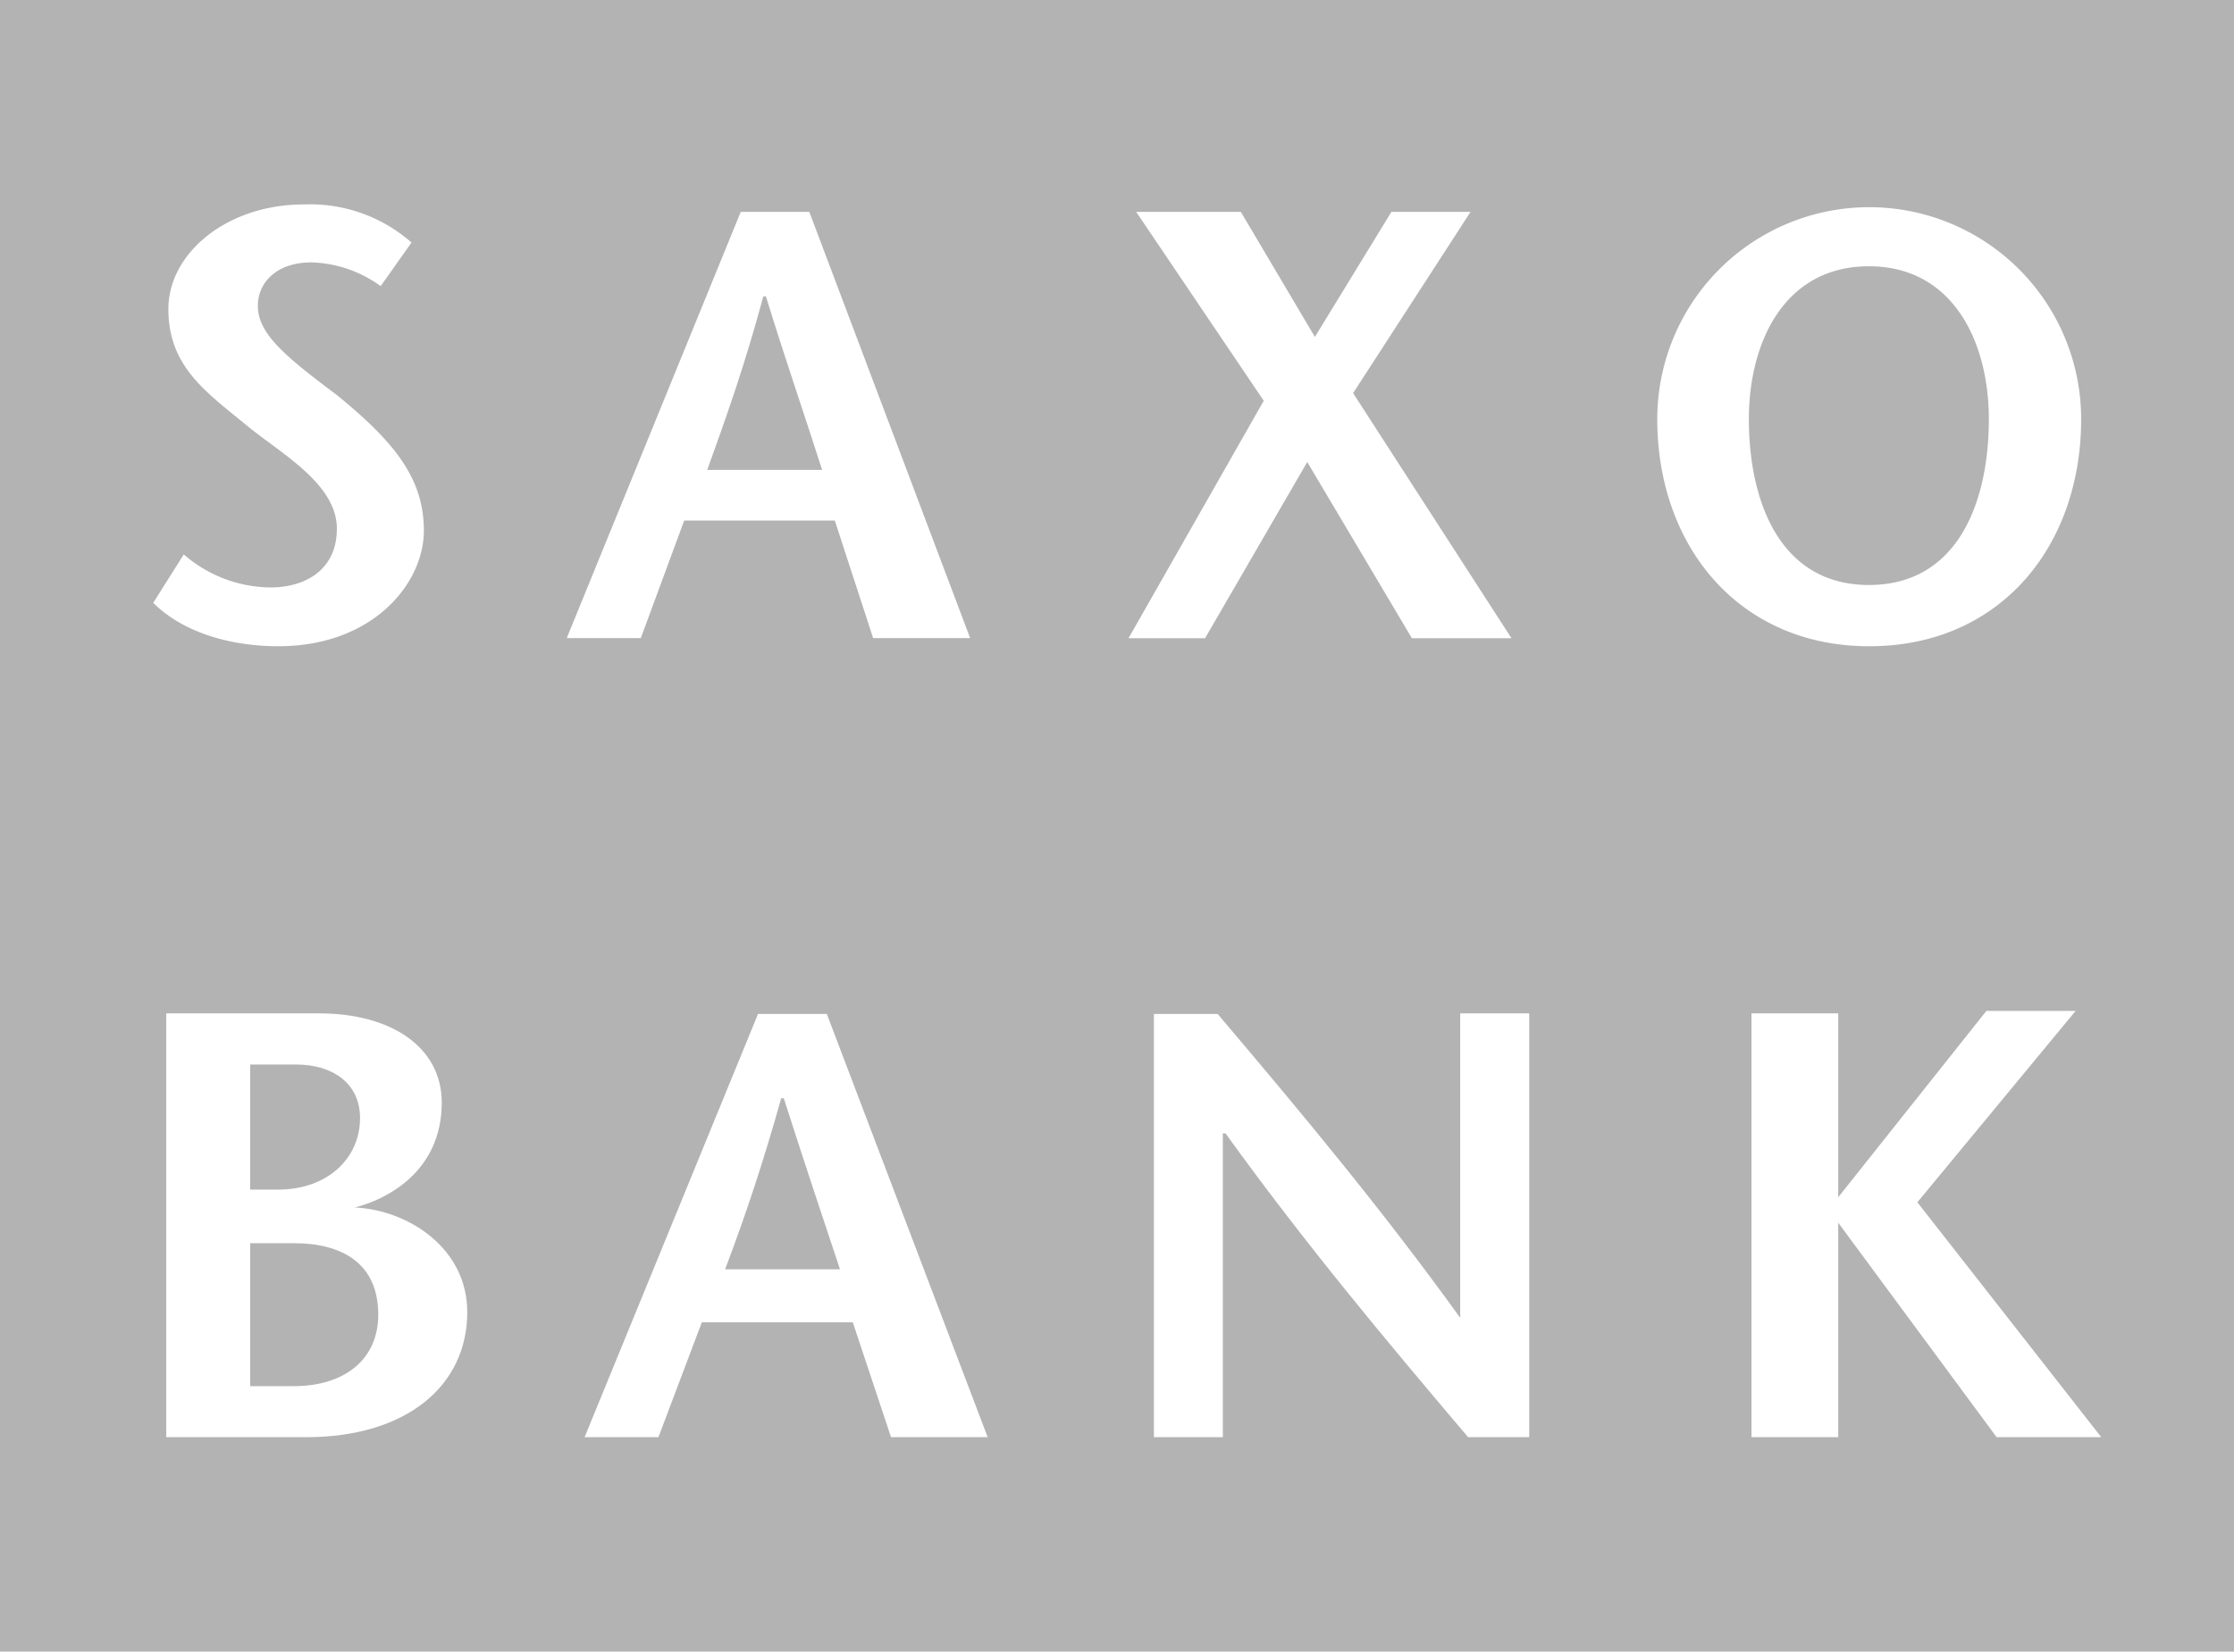
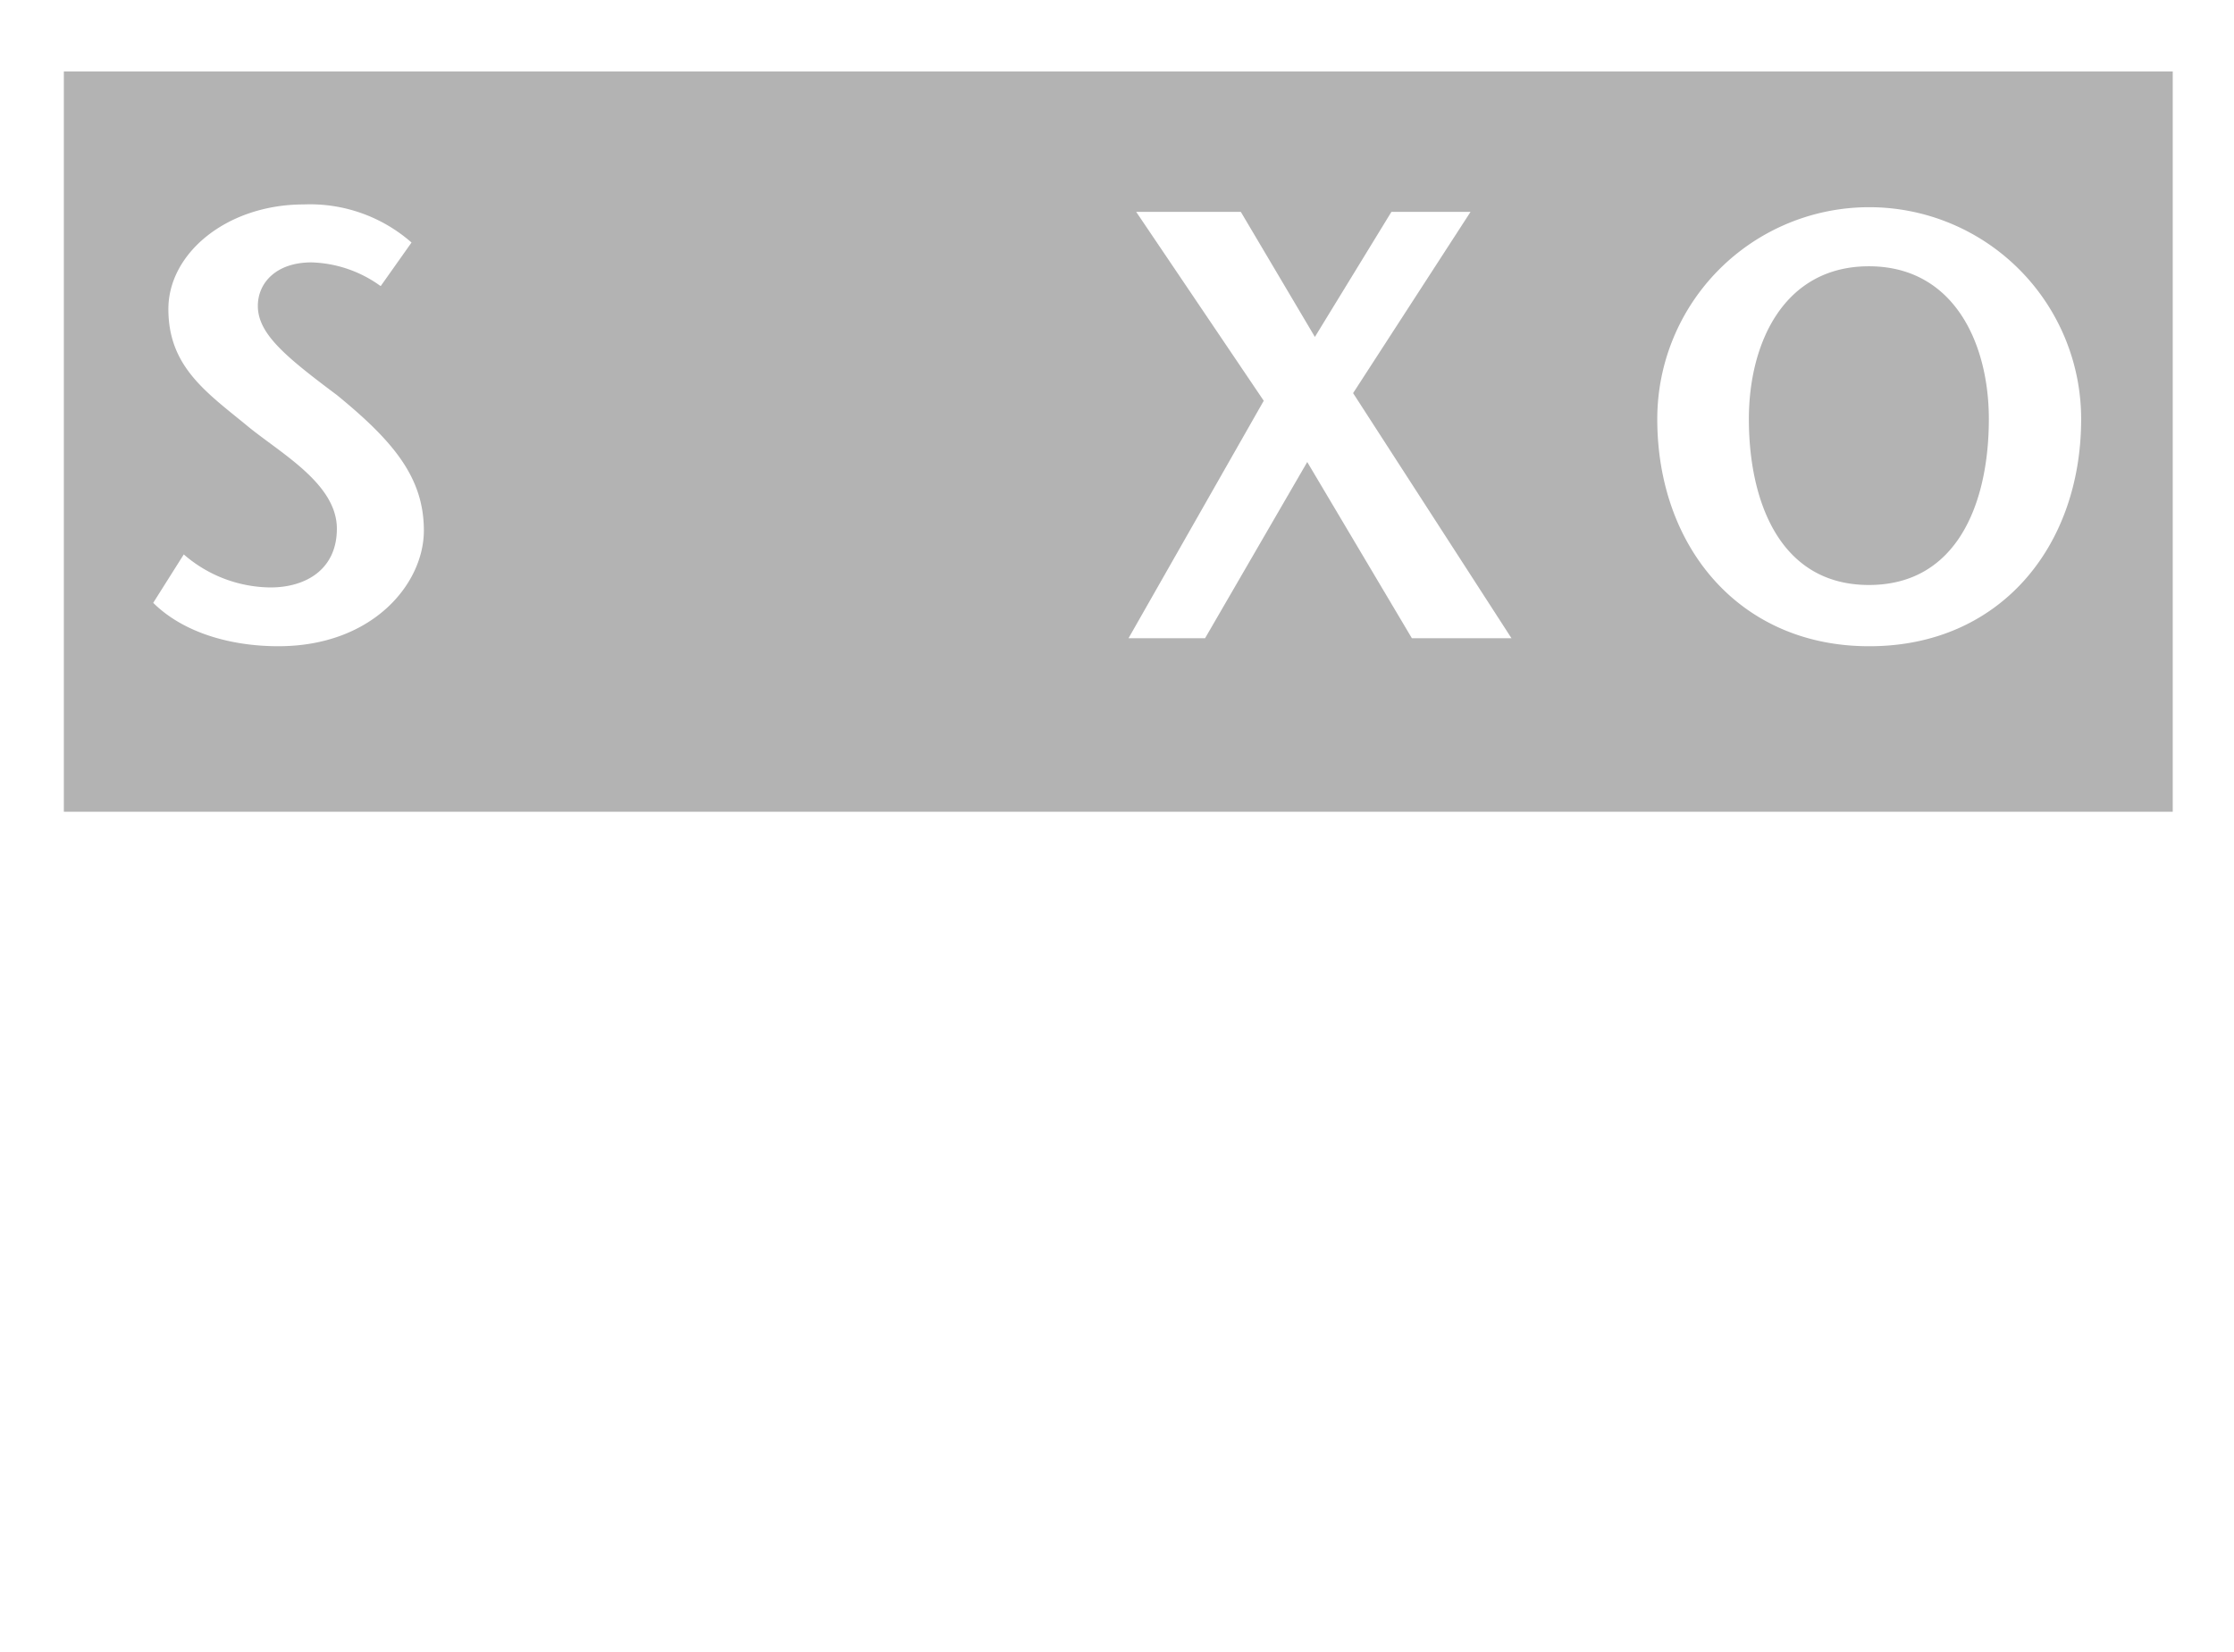
<svg xmlns="http://www.w3.org/2000/svg" id="Layer_1" data-name="Layer 1" viewBox="0 0 190 140.49">
  <defs>
    <style>.cls-1{fill:#b3b3b3;}.cls-2{fill:#fff;}</style>
  </defs>
-   <rect class="cls-1" width="190" height="140.49" />
  <polyline class="cls-1" points="5.43 6.08 184.79 6.08 184.79 69.05 5.43 69.05 5.43 6.08" />
  <path class="cls-2" d="M37.35,42.35a10.49,10.49,0,0,0-5.86-2c-3,0-4.56,1.74-4.56,3.7,0,2.39,2.39,4.34,6.73,7.59,4.78,3.91,7.39,7,7.39,11.52S36.7,73,28.67,73c-3.91,0-8-1.08-10.64-3.69l2.6-4.12A11.38,11.38,0,0,0,28,68c3,0,5.65-1.52,5.65-5,0-3.91-5-6.52-7.82-8.91-3.47-2.82-6.51-5-6.51-9.77s5-8.9,11.51-8.9A13.08,13.08,0,0,1,40,38.66l-2.61,3.69" transform="translate(-5 -18.03)" />
-   <path class="cls-2" d="M68,36.05,53.2,72.31h6.3l3.69-10H76l3.26,10h8.25L73.83,36.05H68M65.15,58c1.73-4.78,3.25-9.12,4.77-14.76h.22c1.74,5.64,3.26,10,4.78,14.76H65.15" transform="translate(-5 -18.03)" />
  <polyline class="cls-2" points="120.08 54.29 111.18 39.3 102.49 54.29 95.98 54.29 107.48 34.09 96.63 18.02 105.53 18.02 111.83 28.66 118.34 18.02 125.07 18.02 115.08 33.44 128.55 54.29 120.08 54.29" />
  <path class="cls-2" d="M164,73c11.07,0,18-8.46,18-19.32a18,18,0,1,0-36.05,0c0,10.86,7,19.32,18,19.32m0-5.21c-7.6,0-10.21-7.16-10.21-14.11,0-6.51,3-13,10.21-13s10.2,6.52,10.2,13c0,7-2.6,14.11-10.2,14.11" transform="translate(-5 -18.03)" />
  <path class="cls-2" d="M26.28,108.58h3.91c3,0,5.43,1.52,5.43,4.56,0,3.47-2.83,6.08-6.95,6.08H26.28V108.58m4.77,31.7c8.48,0,13.69-4.34,13.69-10.64,0-5.43-5-8.68-9.56-8.9,2.61-.65,7.39-3,7.39-8.91,0-4.77-4.35-7.6-10.43-7.6h-13v36.05H31.05m-4.77-16.5H30c4.13,0,7.17,1.74,7.17,6.08,0,3.91-3,6.08-7.17,6.08H26.28V123.78" transform="translate(-5 -18.03)" />
  <path class="cls-2" d="M69.49,104.23,54.72,140.28H61l3.69-9.77H77.53l3.25,9.77H89l-13.68-36H69.49M66.67,126c1.73-4.56,3.25-9.12,4.77-14.55h.22c1.74,5.43,3.26,10,4.78,14.55H66.67" transform="translate(-5 -18.03)" />
  <path class="cls-2" d="M135.07,140.28h-5.21c-7-8.25-13.9-16.5-20.63-25.84H109v25.84h-5.86v-36h5.42c7,8.26,13.9,16.51,20.63,25.85V104.23h5.87v36.05" transform="translate(-5 -18.03)" />
  <polyline class="cls-2" points="156.34 101.84 168.94 85.99 176.53 85.99 163.07 102.27 178.71 122.25 169.81 122.25 156.34 104.01 156.34 122.25 148.96 122.25 148.96 86.2 156.34 86.2 156.34 101.84" />
</svg>